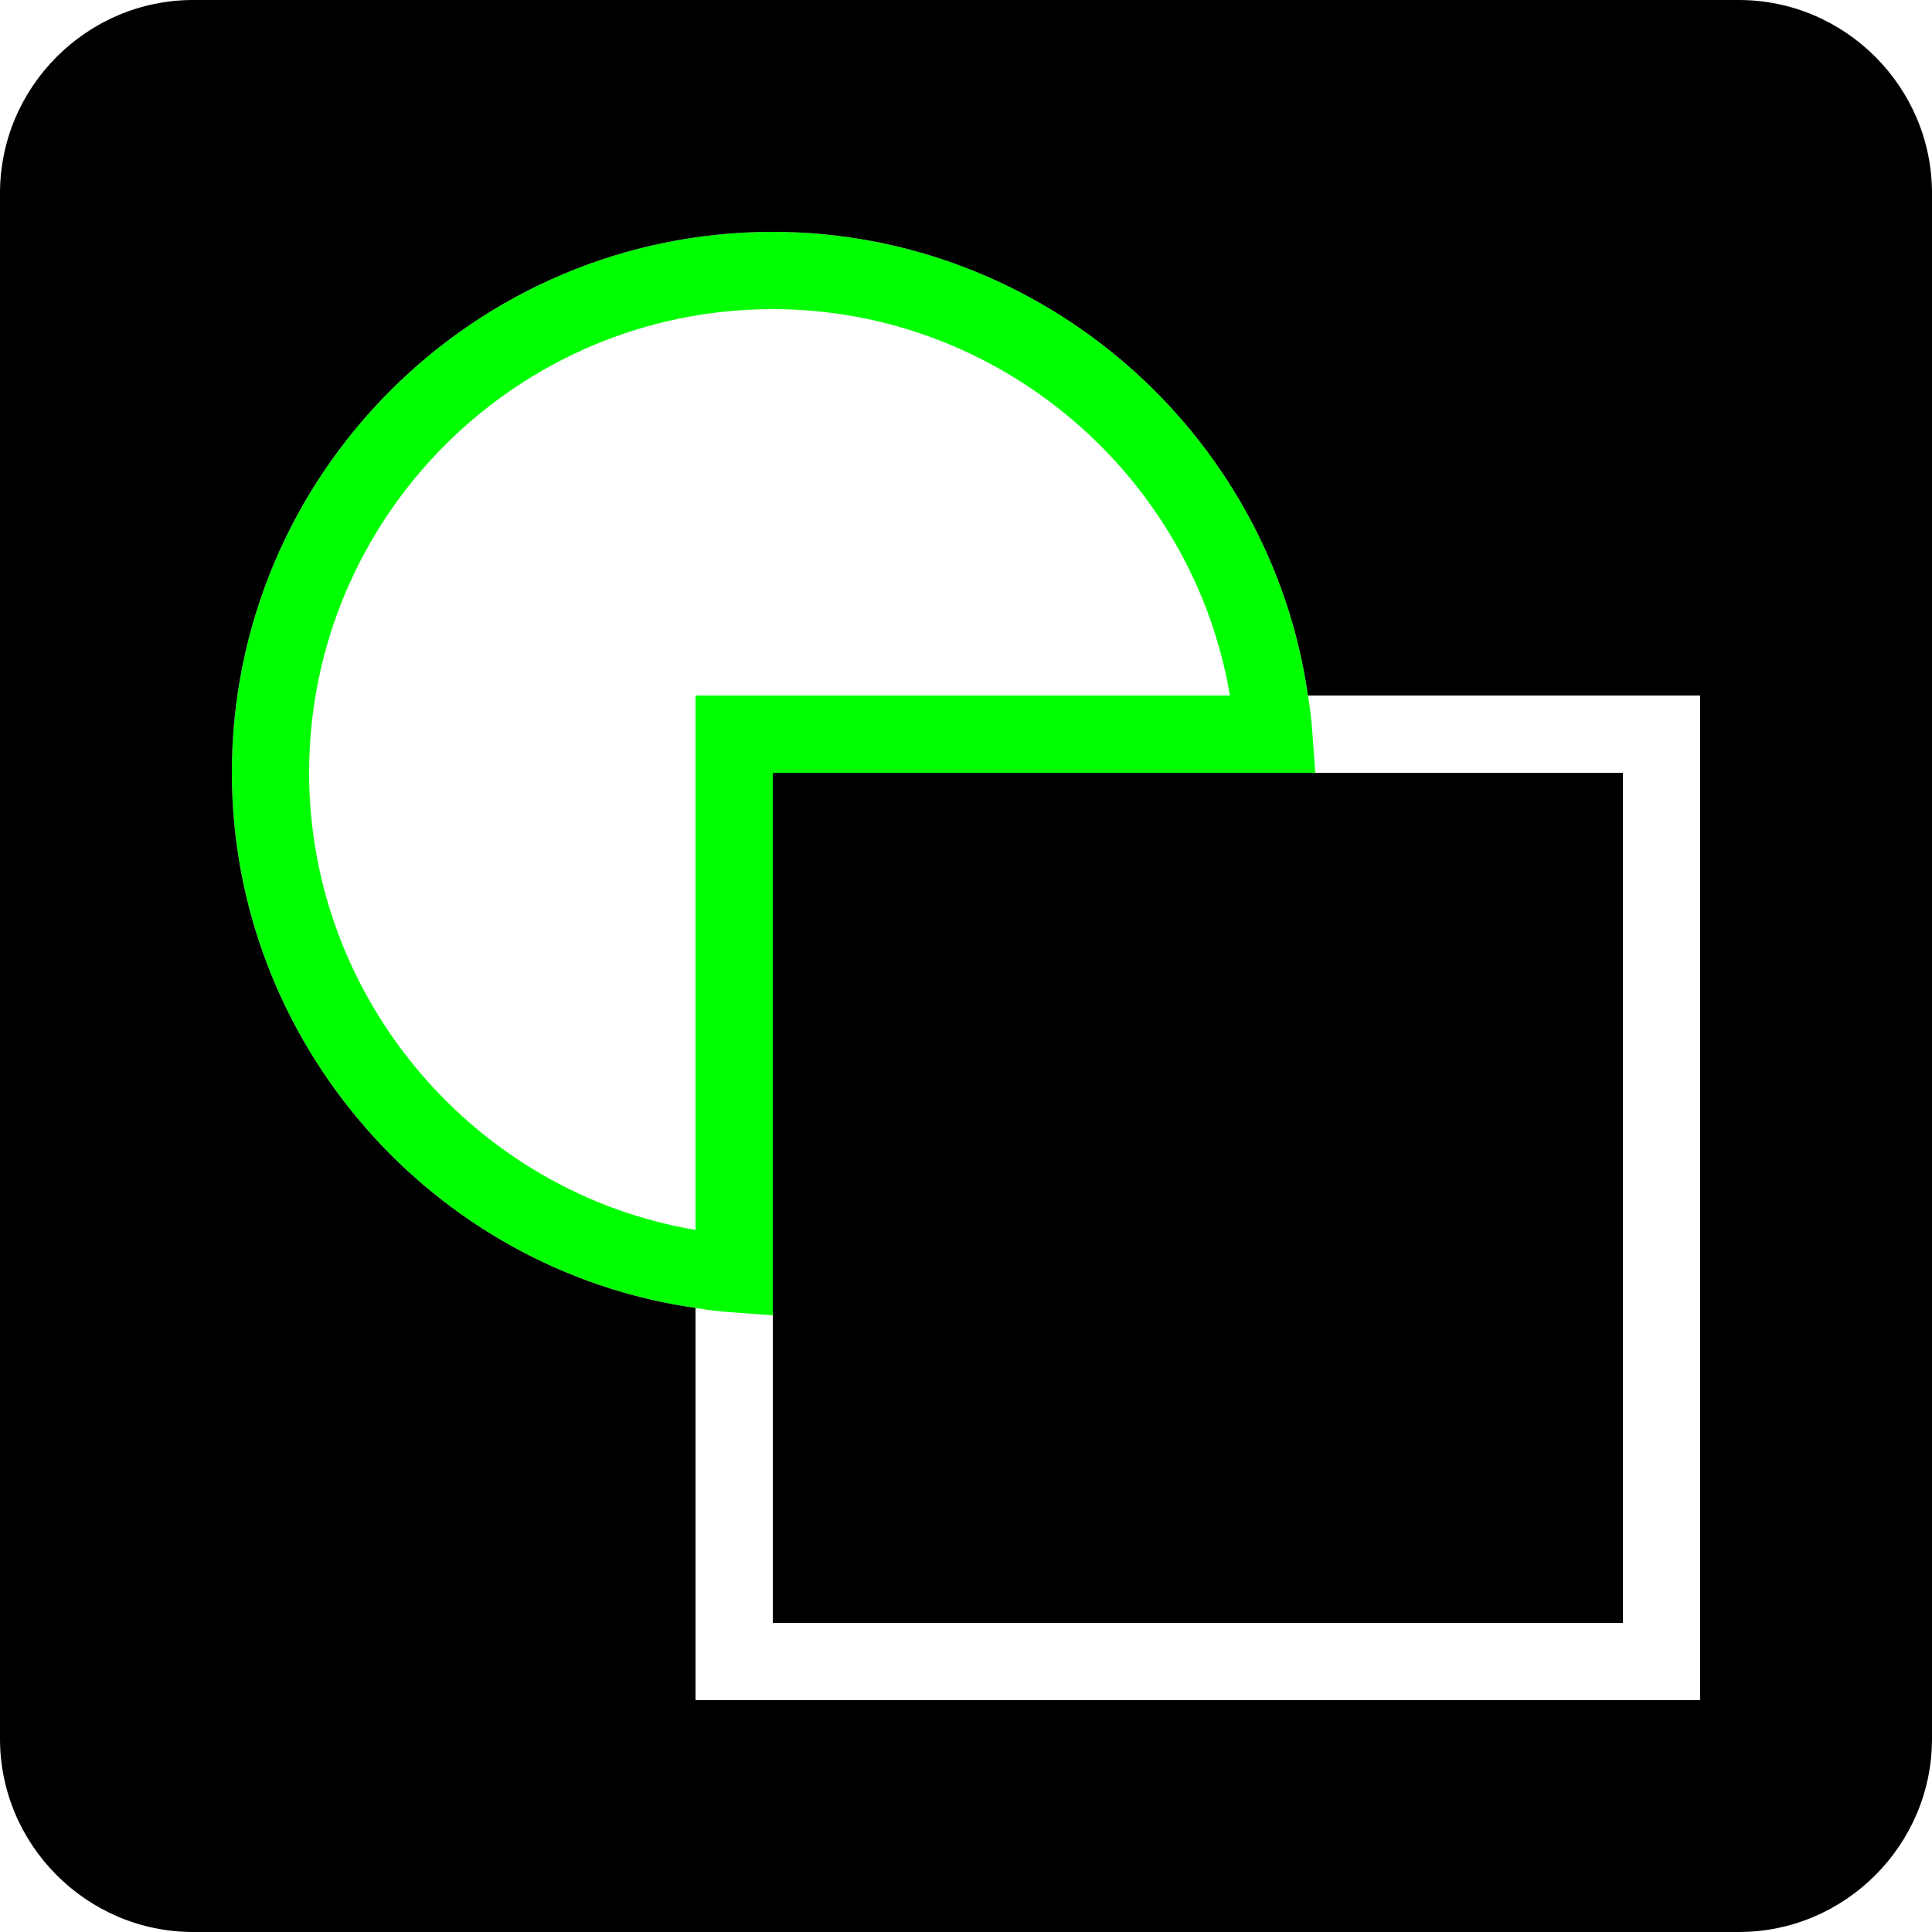
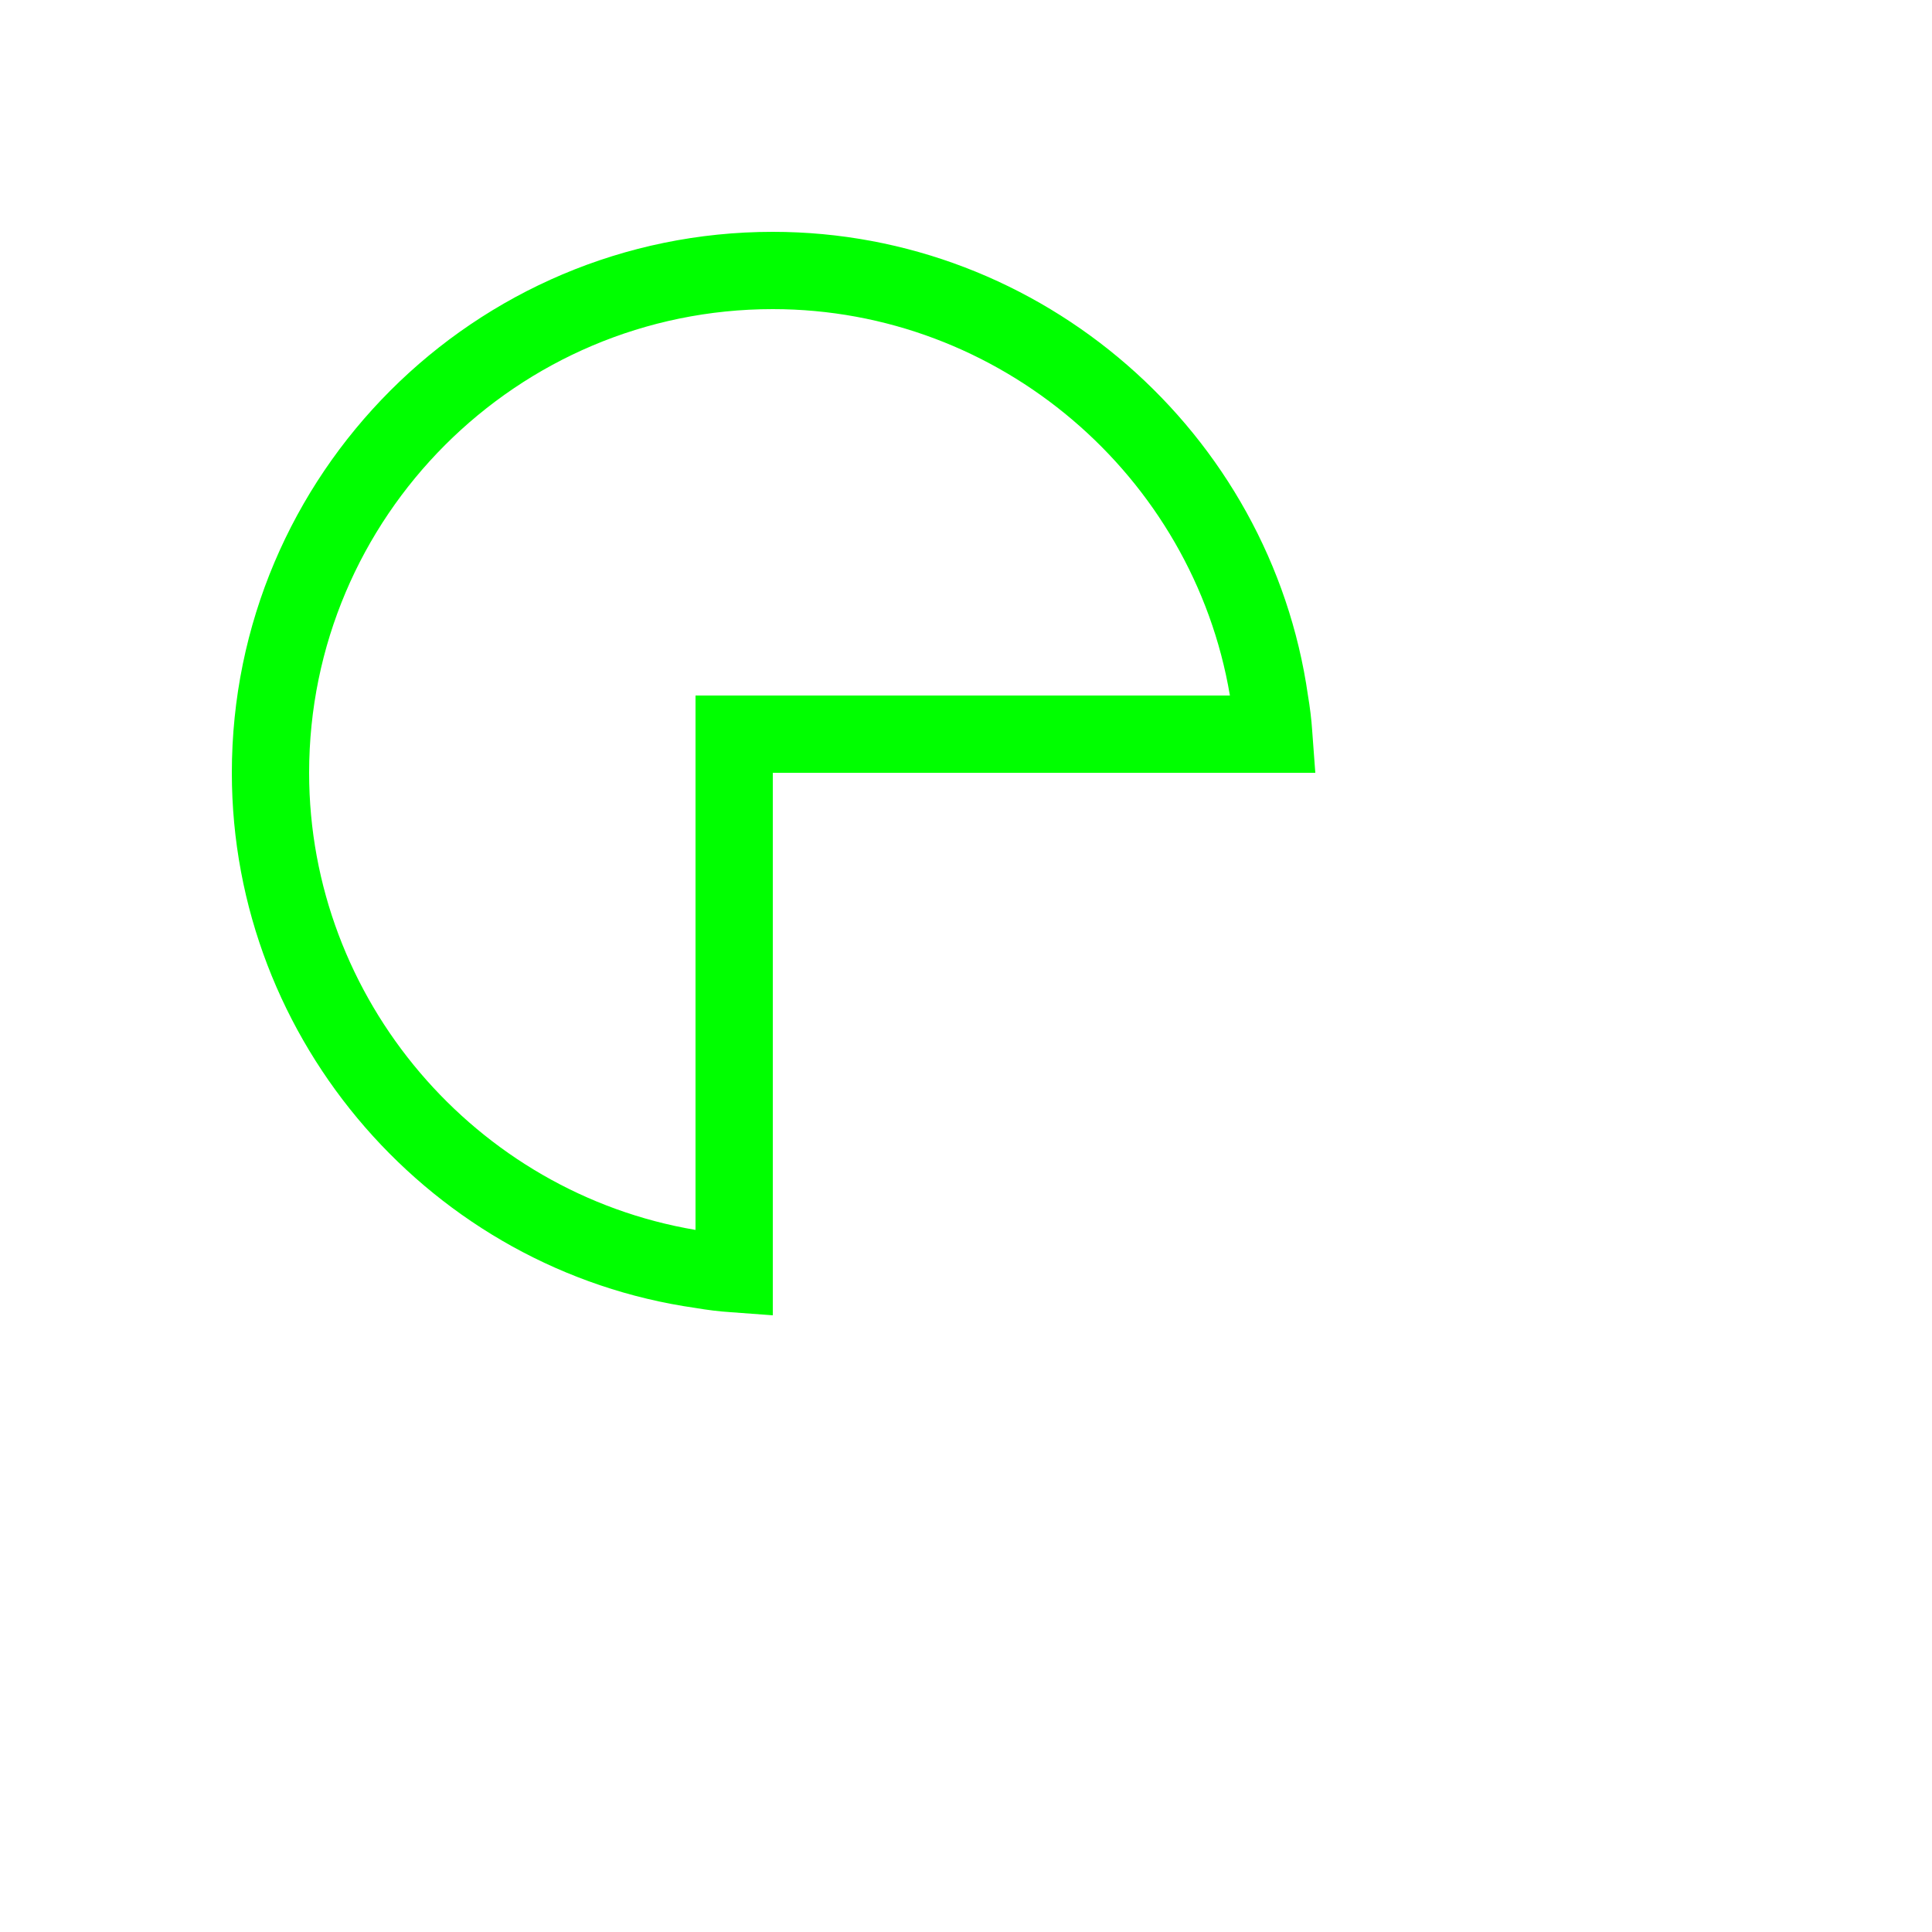
<svg xmlns="http://www.w3.org/2000/svg" version="1.1" id="Layer_1" x="0px" y="0px" width="50px" height="50px" viewBox="0 0 50 50" enable-background="new 0 0 50 50" xml:space="preserve">
  <path fill="#00FF00" d="M33.96,18.92c-0.02-0.31-0.06-0.62-0.11-0.92C32.88,11.2,26.97,6,20,6C12.28,6,6,12.28,6,20  c0,6.97,5.2,12.88,12,13.85c0.3,0.051,0.61,0.091,0.92,0.11L20,34.04V20h14.04L33.96,18.92z M18,18v13.83C12.31,30.87,8,25.87,8,20  c0-6.62,5.38-12,12-12c5.87,0,10.87,4.31,11.83,10H18z" />
-   <path d="M42,20v22H20V20H42z M50,5v40c0,2.75-2.25,5-5,5H5c-2.75,0-5-2.25-5-5V5c0-2.75,2.25-5,5-5h40C47.75,0,50,2.25,50,5z M44,18  H33.85C32.88,11.2,26.97,6,20,6C12.28,6,6,12.28,6,20c0,6.97,5.2,12.88,12,13.85V44h26V18z" />
</svg>